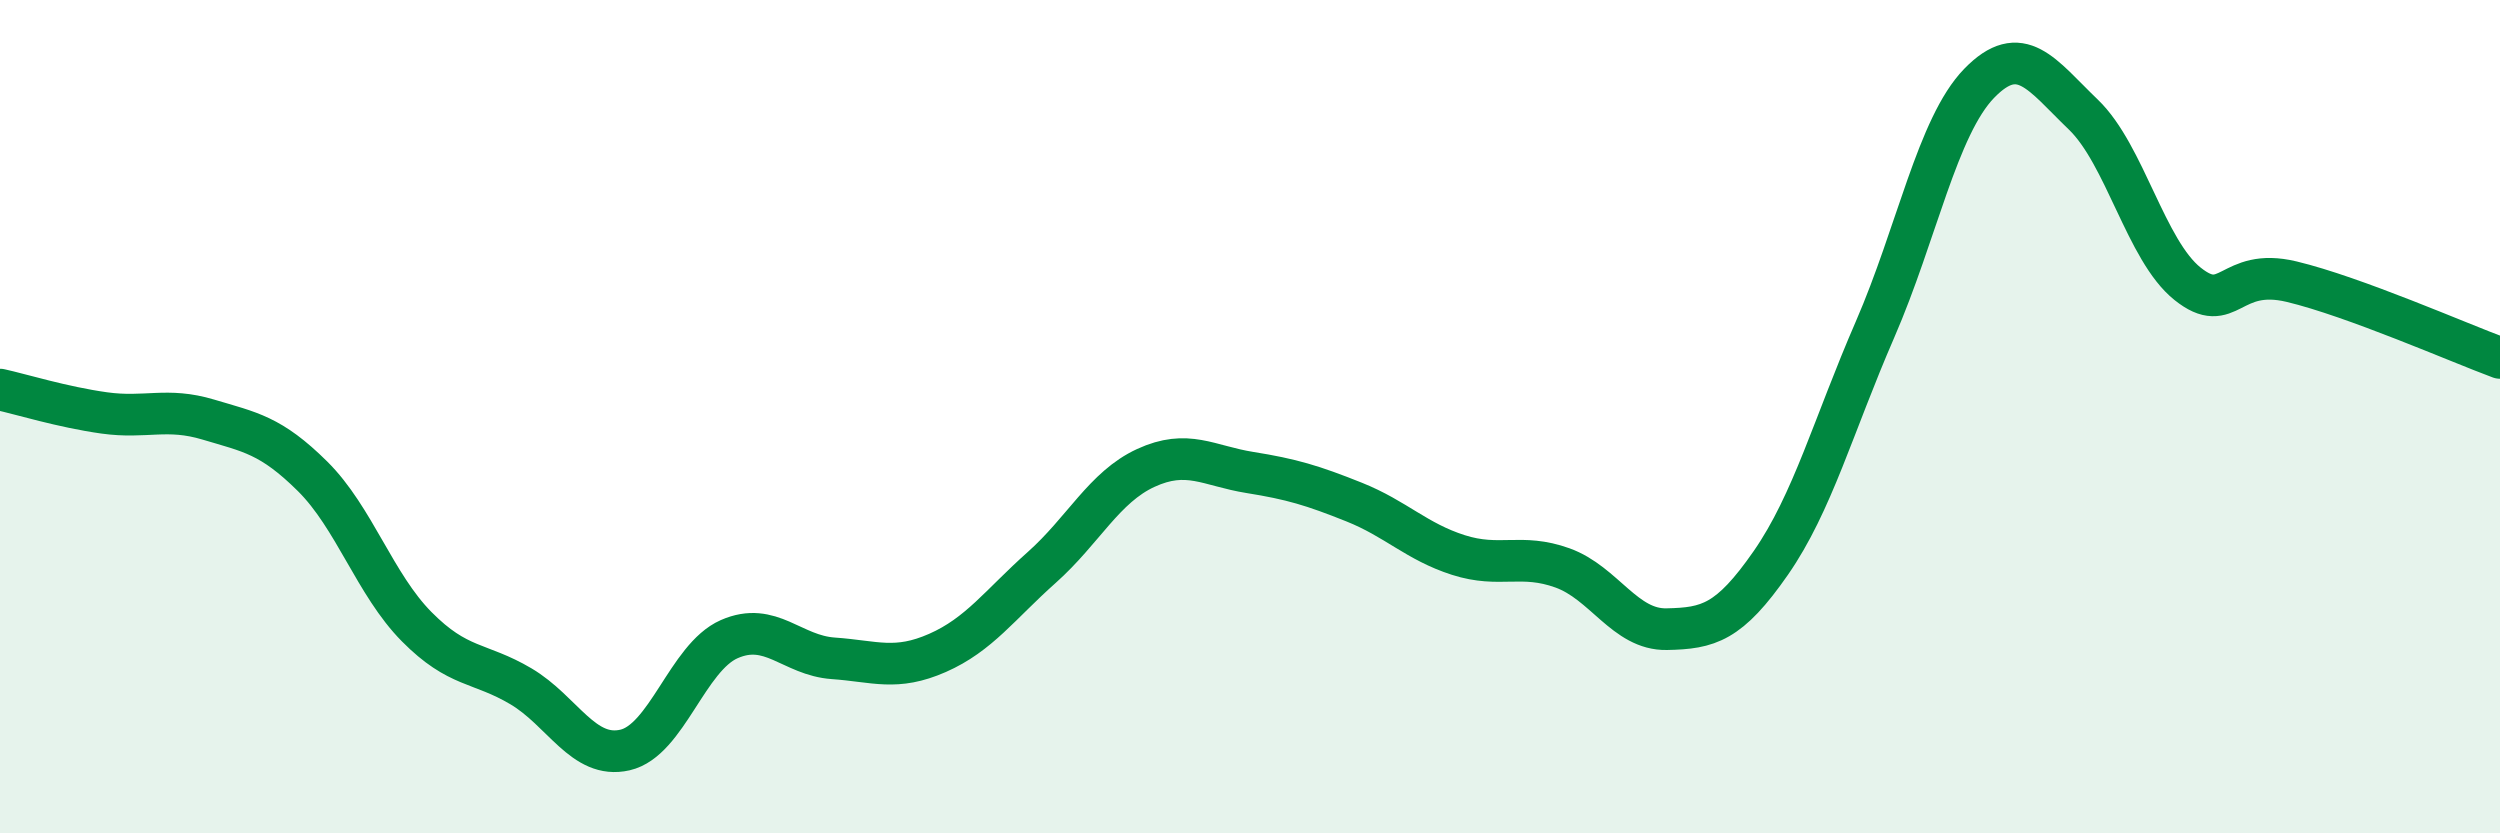
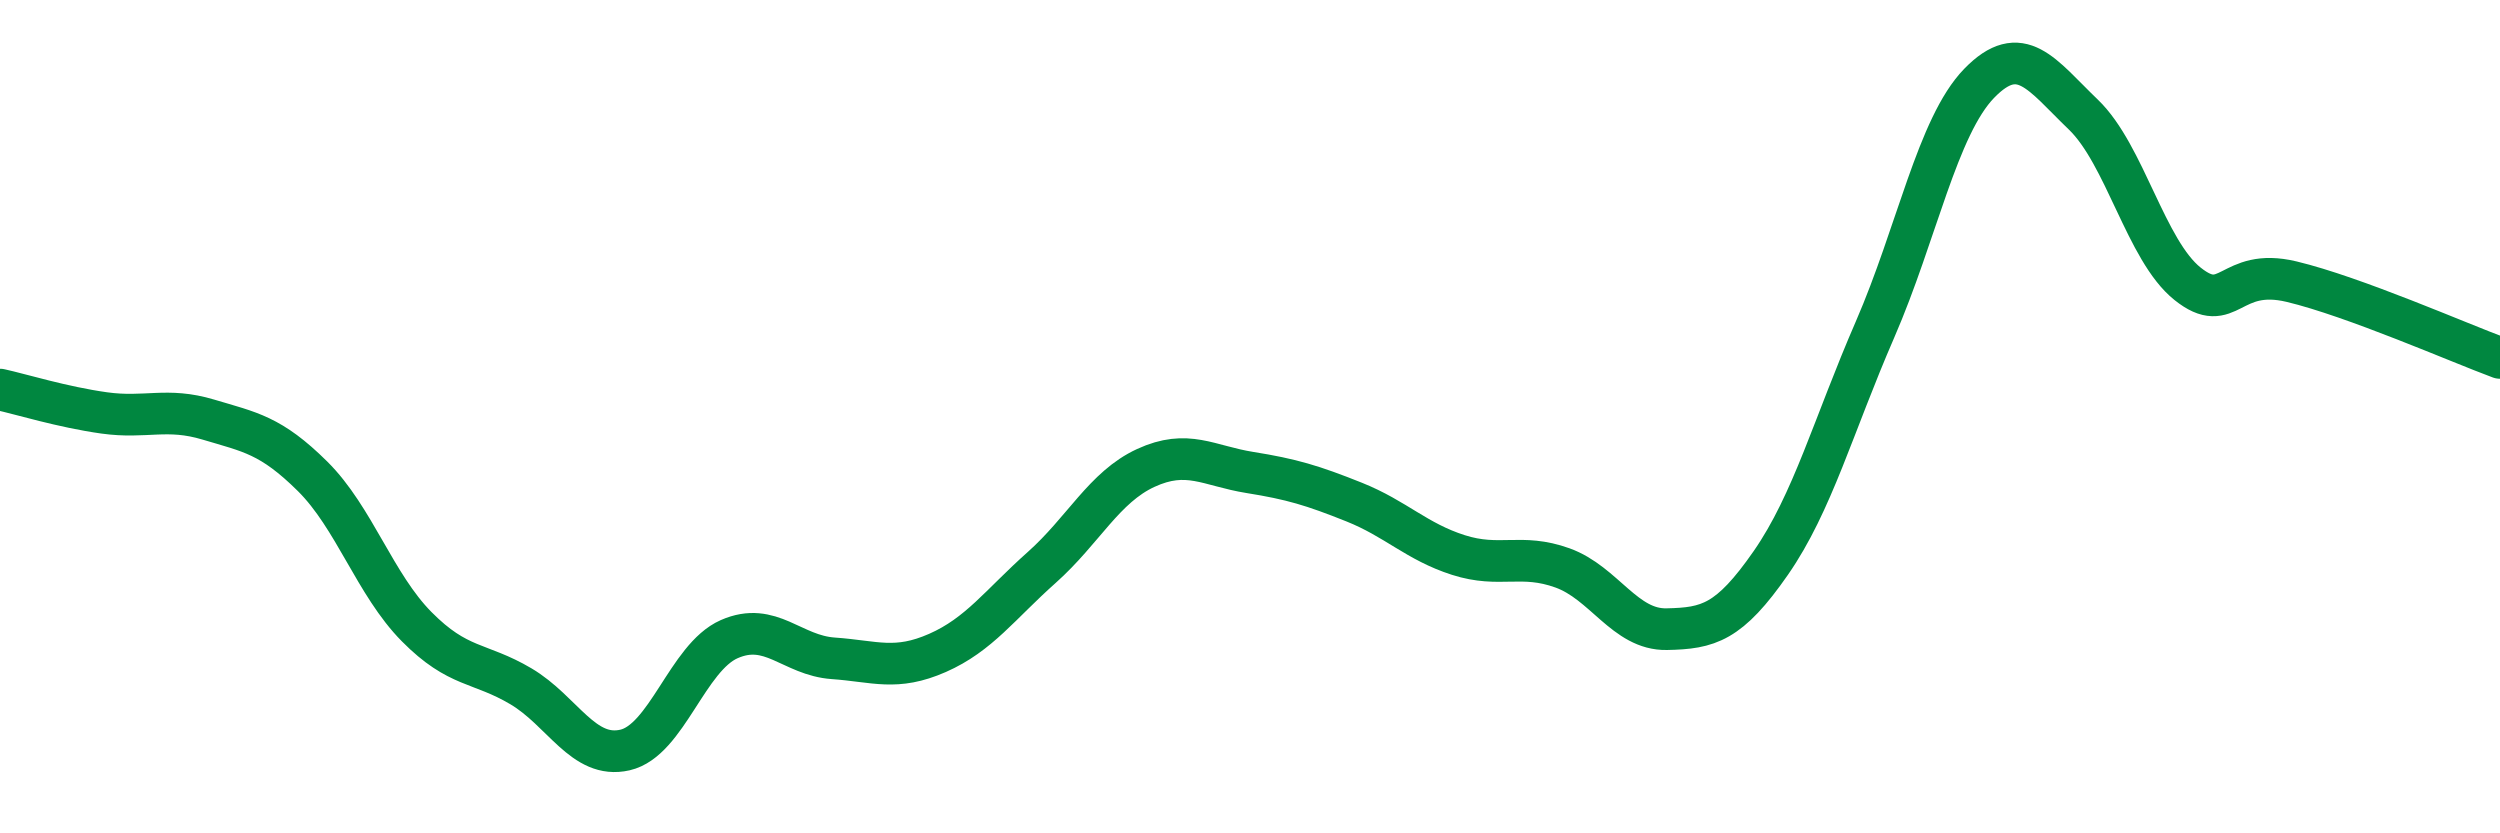
<svg xmlns="http://www.w3.org/2000/svg" width="60" height="20" viewBox="0 0 60 20">
-   <path d="M 0,9.35 C 0.5,9.46 1.5,9.77 2.5,9.91 C 3.5,10.05 4,9.77 5,10.07 C 6,10.37 6.5,10.44 7.5,11.43 C 8.5,12.42 9,14.03 10,15.04 C 11,16.05 11.5,15.88 12.5,16.47 C 13.5,17.06 14,18.23 15,18 C 16,17.77 16.5,15.78 17.5,15.34 C 18.5,14.9 19,15.73 20,15.8 C 21,15.87 21.5,16.11 22.5,15.67 C 23.5,15.23 24,14.51 25,13.62 C 26,12.73 26.5,11.69 27.5,11.23 C 28.5,10.77 29,11.18 30,11.34 C 31,11.5 31.5,11.65 32.5,12.05 C 33.5,12.45 34,13 35,13.32 C 36,13.64 36.5,13.27 37.5,13.63 C 38.5,13.99 39,15.12 40,15.1 C 41,15.08 41.5,14.95 42.5,13.51 C 43.5,12.07 44,10.21 45,7.91 C 46,5.61 46.5,3.03 47.5,2 C 48.5,0.97 49,1.79 50,2.75 C 51,3.71 51.5,6.01 52.5,6.81 C 53.5,7.61 53.5,6.4 55,6.76 C 56.5,7.12 59,8.22 60,8.59L60 20L0 20Z" fill="#008740" opacity="0.1" stroke-linecap="round" stroke-linejoin="round" />
  <path d="M 0,9.35 C 0.5,9.46 1.5,9.77 2.5,9.91 C 3.5,10.05 4,9.77 5,10.07 C 6,10.37 6.5,10.44 7.5,11.43 C 8.5,12.42 9,14.03 10,15.04 C 11,16.05 11.5,15.88 12.5,16.47 C 13.5,17.06 14,18.23 15,18 C 16,17.77 16.5,15.78 17.5,15.34 C 18.5,14.9 19,15.73 20,15.8 C 21,15.87 21.5,16.11 22.5,15.67 C 23.5,15.23 24,14.51 25,13.62 C 26,12.73 26.5,11.69 27.5,11.23 C 28.5,10.77 29,11.18 30,11.34 C 31,11.5 31.5,11.65 32.5,12.05 C 33.5,12.45 34,13 35,13.32 C 36,13.64 36.5,13.27 37.5,13.63 C 38.5,13.99 39,15.12 40,15.1 C 41,15.08 41.5,14.95 42.5,13.51 C 43.5,12.07 44,10.21 45,7.91 C 46,5.61 46.5,3.03 47.5,2 C 48.5,0.97 49,1.79 50,2.75 C 51,3.71 51.5,6.01 52.5,6.81 C 53.5,7.61 53.5,6.4 55,6.76 C 56.5,7.12 59,8.22 60,8.59" stroke="#008740" stroke-width="1" fill="none" stroke-linecap="round" stroke-linejoin="round" />
</svg>